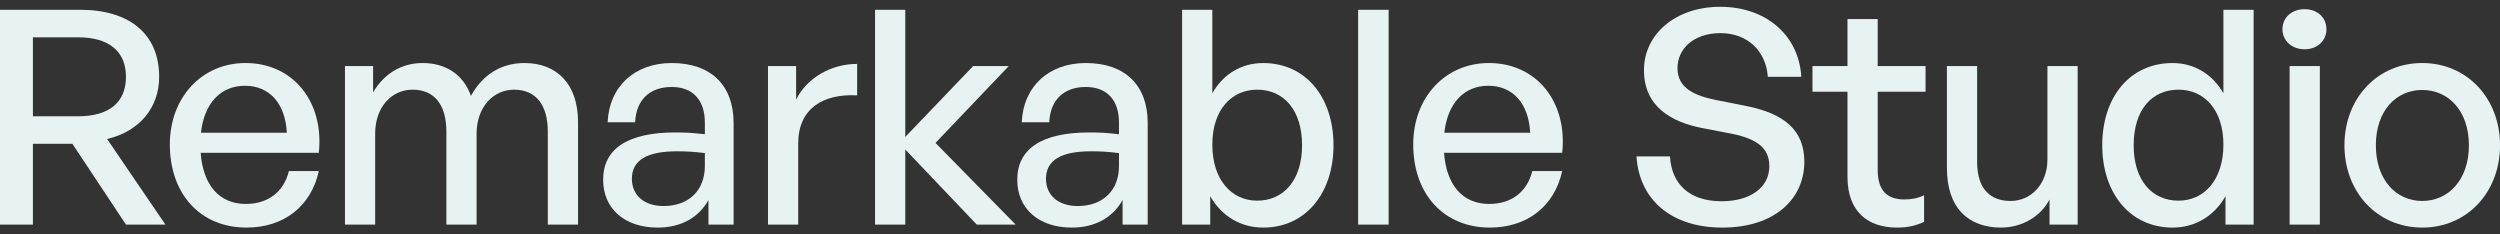
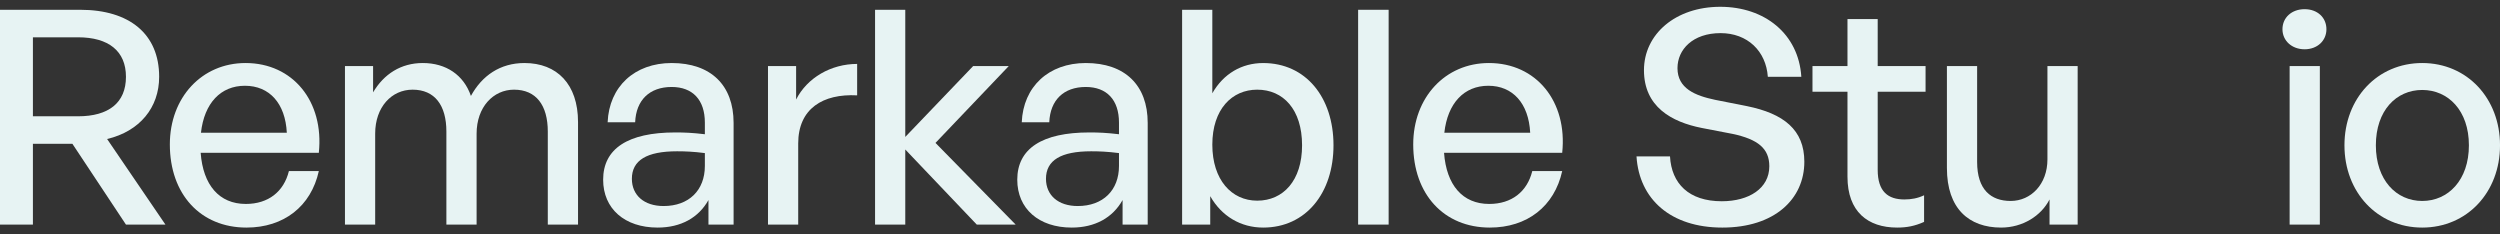
<svg xmlns="http://www.w3.org/2000/svg" width="128" height="12" viewBox="0 0 128 12" fill="none">
  <rect x="0" y="0" width="128" height="12" fill="#333333" stroke="none" />
  <path d="M124.018 11.652C121.72 11.652 120.036 9.844 120.036 7.44C120.036 5.035 121.72 3.227 124.018 3.227C126.316 3.227 128.001 5.035 128.001 7.44C128.001 9.844 126.316 11.652 124.018 11.652ZM124.018 10.289C125.351 10.289 126.408 9.216 126.408 7.44C126.408 5.663 125.351 4.606 124.018 4.606C122.685 4.606 121.644 5.663 121.644 7.44C121.644 9.216 122.685 10.289 124.018 10.289Z" fill="#E7F3F3" />
  <path d="M119.113 1.497C119.113 2.079 118.654 2.523 117.995 2.523C117.337 2.523 116.862 2.079 116.862 1.497C116.862 0.899 117.337 0.47 117.995 0.47C118.654 0.47 119.113 0.899 119.113 1.497ZM118.776 11.499H117.229V3.381H118.776V11.499Z" fill="#E7F3F3" />
-   <path d="M107.635 7.44C107.635 4.974 109.045 3.228 111.235 3.228C112.322 3.228 113.272 3.779 113.839 4.775V0.501H115.386V11.499H113.946V10.044C113.364 11.07 112.384 11.652 111.235 11.652C109.045 11.652 107.635 9.875 107.635 7.44ZM109.244 7.44C109.244 9.247 110.193 10.274 111.541 10.274C112.859 10.274 113.839 9.201 113.839 7.409C113.839 5.586 112.828 4.591 111.541 4.591C110.193 4.591 109.244 5.602 109.244 7.44Z" fill="#E7F3F3" />
  <path d="M104.829 8.16V3.381H106.376V11.499H104.936V10.212C104.507 11.055 103.557 11.652 102.455 11.652C100.816 11.652 99.682 10.687 99.682 8.604V3.381H101.229V8.297C101.229 9.707 101.934 10.289 102.945 10.289C103.986 10.289 104.829 9.431 104.829 8.16Z" fill="#E7F3F3" />
  <path d="M98.513 9.998V11.361C98.038 11.575 97.624 11.652 97.134 11.652C95.633 11.652 94.591 10.84 94.591 9.048V4.698H92.799V3.381H94.591V0.976H96.138V3.381H98.589V4.698H96.138V8.696C96.138 9.814 96.674 10.212 97.502 10.212C97.869 10.212 98.191 10.151 98.513 9.998Z" fill="#E7F3F3" />
  <path d="M92.382 8.282C92.382 10.197 90.85 11.652 88.185 11.652C85.535 11.652 83.926 10.197 83.789 8.007H85.504C85.581 9.4 86.469 10.304 88.154 10.304C89.548 10.304 90.589 9.646 90.589 8.512C90.589 7.593 89.992 7.133 88.721 6.858L87.128 6.551C85.581 6.245 84.171 5.464 84.171 3.595C84.171 1.742 85.795 0.348 88.077 0.348C90.36 0.348 92.091 1.742 92.228 3.932H90.513C90.421 2.615 89.471 1.696 88.093 1.696C86.668 1.696 85.887 2.538 85.887 3.488C85.887 4.53 86.791 4.897 87.817 5.112L89.441 5.433C91.325 5.816 92.382 6.643 92.382 8.282Z" fill="#E7F3F3" />
  <path d="M76.278 11.652C73.935 11.652 72.357 9.952 72.357 7.394C72.357 4.989 73.996 3.227 76.232 3.227C78.652 3.227 80.261 5.188 79.985 7.823H73.935C74.057 9.477 74.884 10.442 76.248 10.442C77.396 10.442 78.193 9.814 78.453 8.757H79.985C79.587 10.564 78.193 11.652 76.278 11.652ZM76.202 4.391C74.961 4.391 74.118 5.28 73.95 6.796H78.346C78.269 5.295 77.458 4.391 76.202 4.391Z" fill="#E7F3F3" />
  <path d="M71.098 11.499H69.536V0.501H71.098V11.499Z" fill="#E7F3F3" />
  <path d="M68.275 7.44C68.275 9.875 66.865 11.652 64.675 11.652C63.526 11.652 62.546 11.07 61.964 10.044V11.499H60.524V0.501H62.071V4.775C62.638 3.779 63.572 3.228 64.675 3.228C66.85 3.228 68.275 4.974 68.275 7.44ZM66.666 7.44C66.666 5.602 65.701 4.591 64.369 4.591C63.082 4.591 62.071 5.586 62.071 7.409C62.071 9.201 63.051 10.274 64.369 10.274C65.701 10.274 66.666 9.247 66.666 7.44Z" fill="#E7F3F3" />
  <path d="M57.476 11.499V10.243C56.97 11.146 56.066 11.652 54.872 11.652C53.187 11.652 52.084 10.687 52.084 9.201C52.084 7.608 53.355 6.781 55.775 6.781C56.25 6.781 56.633 6.796 57.292 6.873V6.276C57.292 5.111 56.664 4.453 55.592 4.453C54.458 4.453 53.769 5.127 53.723 6.26H52.314C52.39 4.437 53.692 3.227 55.592 3.227C57.598 3.227 58.762 4.361 58.762 6.291V11.499H57.476ZM53.554 9.155C53.554 9.998 54.182 10.549 55.178 10.549C56.48 10.549 57.292 9.737 57.292 8.497V7.838C56.694 7.761 56.266 7.746 55.867 7.746C54.32 7.746 53.554 8.205 53.554 9.155Z" fill="#E7F3F3" />
  <path d="M46.35 11.499H44.803V0.501H46.35V7.011L49.827 3.381H51.65L47.897 7.317L52.002 11.499H50.011L46.35 7.654V11.499Z" fill="#E7F3F3" />
  <path d="M40.868 7.348V11.499H39.321V3.381H40.761V5.096C41.328 3.978 42.553 3.273 43.886 3.273V4.882C42.139 4.79 40.868 5.556 40.868 7.348Z" fill="#E7F3F3" />
  <path d="M36.273 11.499V10.243C35.767 11.146 34.864 11.652 33.669 11.652C31.984 11.652 30.881 10.687 30.881 9.201C30.881 7.608 32.153 6.781 34.573 6.781C35.047 6.781 35.431 6.796 36.089 6.873V6.276C36.089 5.111 35.461 4.453 34.389 4.453C33.255 4.453 32.566 5.127 32.52 6.26H31.111C31.188 4.437 32.489 3.227 34.389 3.227C36.395 3.227 37.56 4.361 37.56 6.291V11.499H36.273ZM32.352 9.155C32.352 9.998 32.98 10.549 33.975 10.549C35.277 10.549 36.089 9.737 36.089 8.497V7.838C35.492 7.761 35.063 7.746 34.665 7.746C33.117 7.746 32.352 8.205 32.352 9.155Z" fill="#E7F3F3" />
  <path d="M19.209 11.499H17.662V3.381H19.102V4.728C19.654 3.794 20.527 3.227 21.645 3.227C22.84 3.227 23.743 3.84 24.111 4.912C24.678 3.871 25.612 3.227 26.853 3.227C28.522 3.227 29.595 4.315 29.595 6.245V11.499H28.047V6.735C28.047 5.387 27.45 4.591 26.317 4.591C25.26 4.591 24.402 5.479 24.402 6.842V11.499H22.855V6.735C22.855 5.387 22.258 4.591 21.124 4.591C20.052 4.591 19.209 5.479 19.209 6.842V11.499Z" fill="#E7F3F3" />
  <path d="M12.618 11.652C10.274 11.652 8.696 9.952 8.696 7.394C8.696 4.989 10.335 3.227 12.572 3.227C14.992 3.227 16.6 5.188 16.324 7.823H10.274C10.397 9.477 11.224 10.442 12.587 10.442C13.736 10.442 14.532 9.814 14.793 8.757H16.324C15.926 10.564 14.532 11.652 12.618 11.652ZM12.541 4.391C11.3 4.391 10.458 5.28 10.289 6.796H14.685C14.609 5.295 13.797 4.391 12.541 4.391Z" fill="#E7F3F3" />
  <path d="M1.685 11.499H0V0.501H4.105C6.632 0.501 8.149 1.742 8.149 3.932C8.149 5.51 7.153 6.72 5.484 7.118L8.47 11.499H6.449L3.707 7.363H1.685V11.499ZM1.685 1.91V5.954H3.998C5.56 5.954 6.449 5.265 6.449 3.932C6.449 2.615 5.56 1.91 3.998 1.91H1.685Z" fill="#E7F3F3" />
</svg>